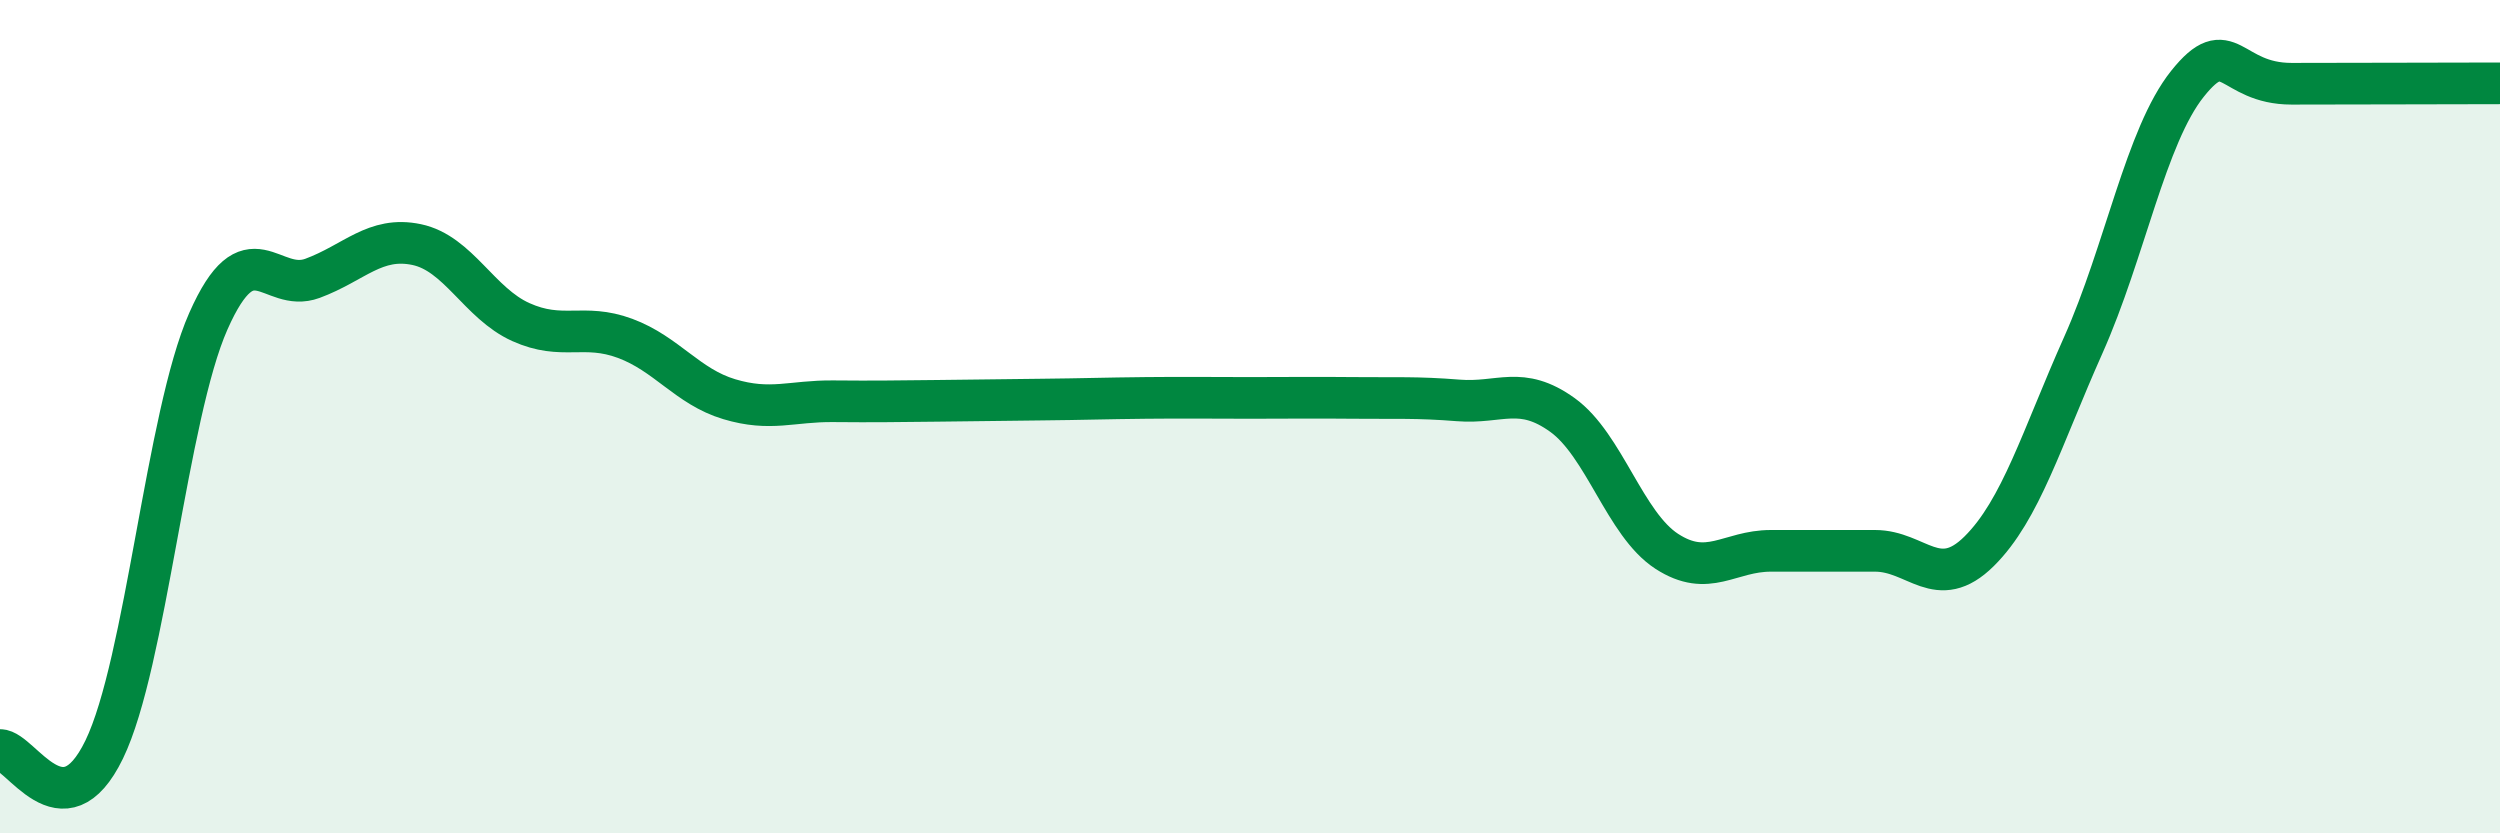
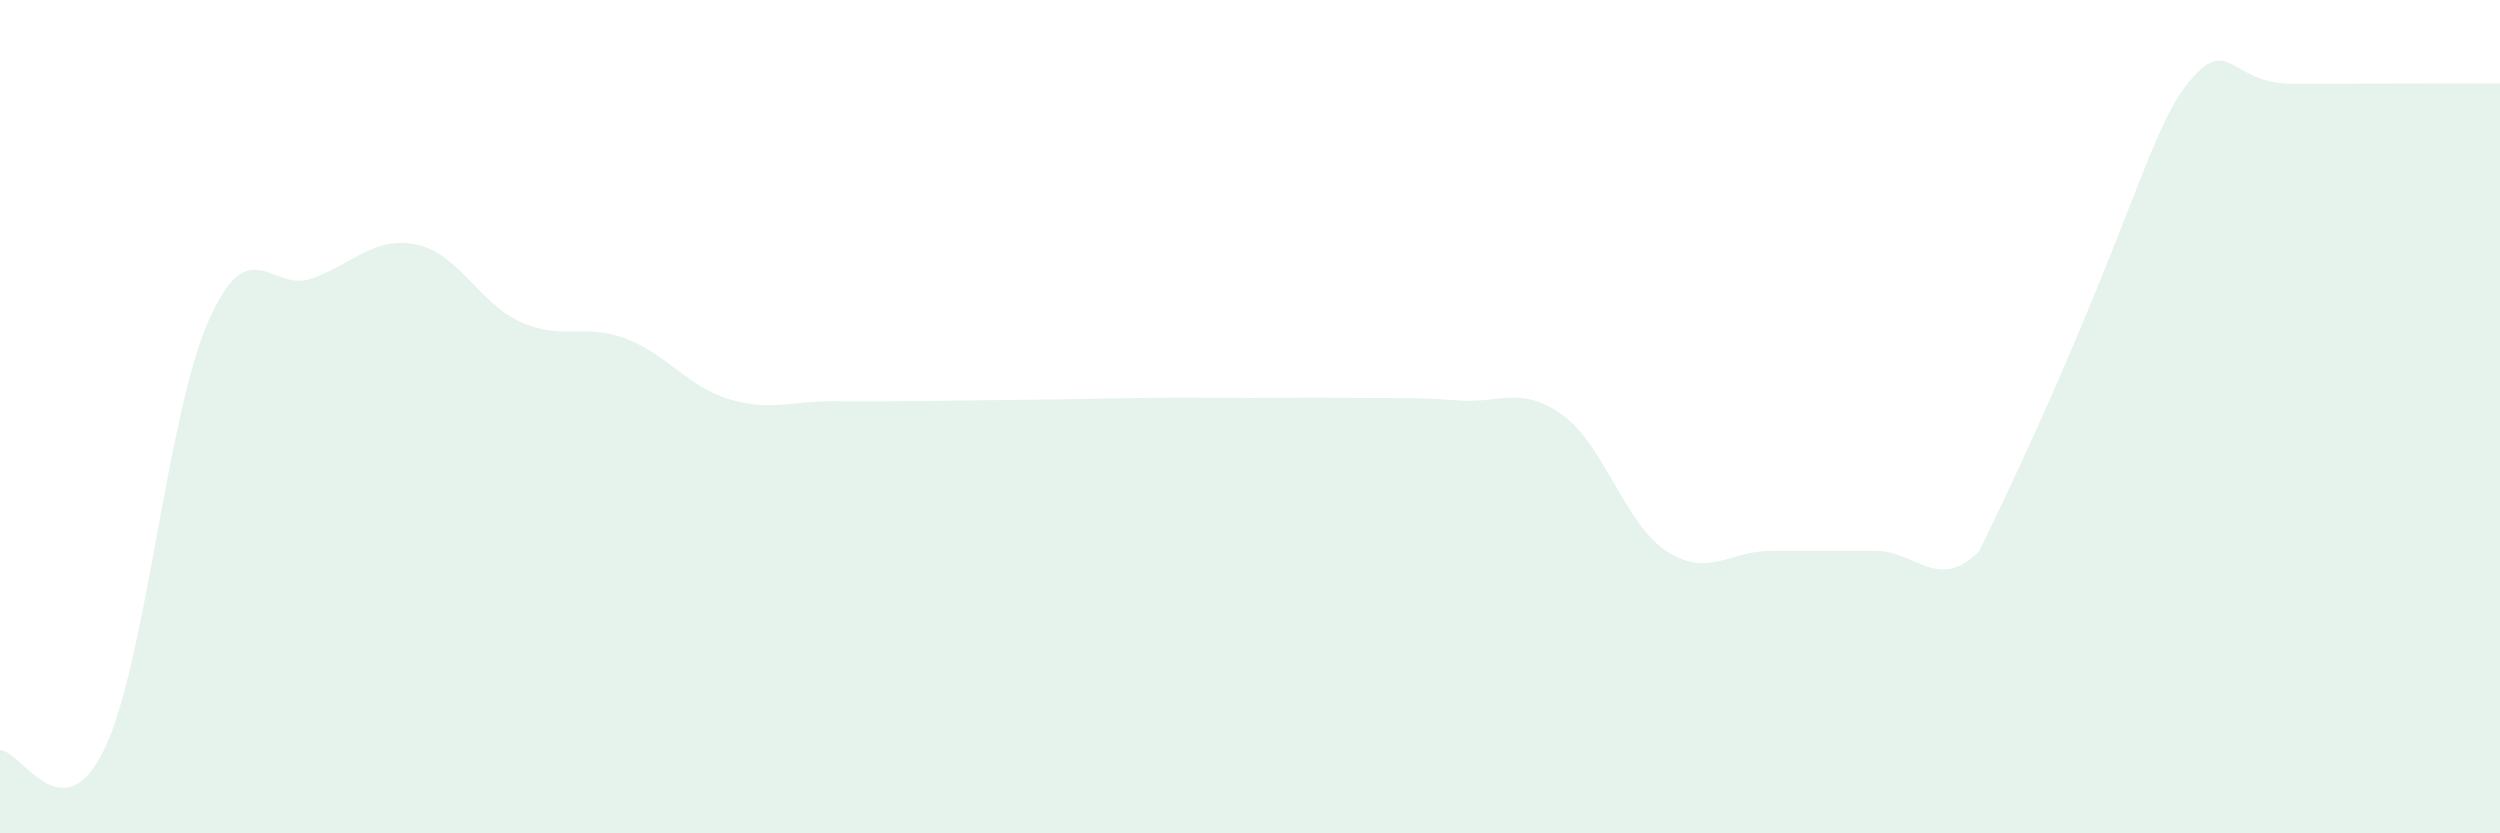
<svg xmlns="http://www.w3.org/2000/svg" width="60" height="20" viewBox="0 0 60 20">
-   <path d="M 0,18 C 0.5,18 1.5,20.05 2.5,17.99 C 3.5,15.93 4,9.97 5,7.71 C 6,5.45 6.5,7.05 7.5,6.68 C 8.5,6.31 9,5.66 10,5.87 C 11,6.08 11.5,7.28 12.5,7.73 C 13.5,8.18 14,7.75 15,8.12 C 16,8.49 16.5,9.28 17.5,9.58 C 18.5,9.88 19,9.62 20,9.63 C 21,9.64 21.5,9.63 22.5,9.62 C 23.5,9.61 24,9.6 25,9.59 C 26,9.58 26.5,9.56 27.5,9.55 C 28.5,9.54 29,9.55 30,9.55 C 31,9.55 31.5,9.54 32.5,9.55 C 33.5,9.56 34,9.53 35,9.61 C 36,9.69 36.5,9.24 37.5,9.96 C 38.5,10.68 39,12.58 40,13.23 C 41,13.88 41.5,13.22 42.5,13.22 C 43.5,13.22 44,13.22 45,13.22 C 46,13.22 46.5,14.22 47.5,13.23 C 48.5,12.24 49,10.52 50,8.28 C 51,6.04 51.5,3.26 52.5,2.01 C 53.5,0.76 53.5,2.01 55,2.01 C 56.5,2.01 59,2 60,2L60 20L0 20Z" fill="#008740" opacity="0.1" stroke-linecap="round" stroke-linejoin="round" />
-   <path d="M 0,18 C 0.5,18 1.5,20.05 2.5,17.99 C 3.5,15.93 4,9.97 5,7.71 C 6,5.45 6.5,7.05 7.5,6.68 C 8.5,6.31 9,5.66 10,5.87 C 11,6.08 11.5,7.28 12.5,7.73 C 13.5,8.18 14,7.75 15,8.12 C 16,8.49 16.5,9.28 17.5,9.58 C 18.5,9.88 19,9.62 20,9.63 C 21,9.64 21.5,9.63 22.5,9.62 C 23.5,9.61 24,9.6 25,9.59 C 26,9.58 26.5,9.56 27.5,9.55 C 28.5,9.54 29,9.55 30,9.55 C 31,9.55 31.5,9.54 32.5,9.55 C 33.5,9.56 34,9.53 35,9.61 C 36,9.69 36.5,9.24 37.5,9.96 C 38.5,10.68 39,12.58 40,13.23 C 41,13.88 41.5,13.22 42.5,13.22 C 43.5,13.22 44,13.22 45,13.22 C 46,13.22 46.5,14.22 47.5,13.23 C 48.5,12.24 49,10.52 50,8.28 C 51,6.04 51.5,3.26 52.5,2.01 C 53.5,0.76 53.5,2.01 55,2.01 C 56.5,2.01 59,2 60,2" stroke="#008740" stroke-width="1" fill="none" stroke-linecap="round" stroke-linejoin="round" />
+   <path d="M 0,18 C 0.5,18 1.5,20.05 2.5,17.99 C 3.5,15.93 4,9.97 5,7.71 C 6,5.45 6.5,7.05 7.5,6.68 C 8.5,6.31 9,5.66 10,5.87 C 11,6.08 11.5,7.28 12.5,7.73 C 13.5,8.18 14,7.75 15,8.12 C 16,8.49 16.5,9.28 17.5,9.58 C 18.5,9.88 19,9.62 20,9.63 C 21,9.64 21.5,9.63 22.5,9.62 C 23.5,9.61 24,9.6 25,9.59 C 26,9.58 26.5,9.56 27.5,9.55 C 28.5,9.54 29,9.55 30,9.55 C 31,9.55 31.5,9.54 32.5,9.55 C 33.5,9.56 34,9.53 35,9.61 C 36,9.69 36.5,9.24 37.5,9.96 C 38.5,10.68 39,12.58 40,13.23 C 41,13.88 41.5,13.22 42.5,13.22 C 43.5,13.22 44,13.22 45,13.22 C 46,13.22 46.5,14.22 47.5,13.23 C 51,6.04 51.5,3.26 52.5,2.01 C 53.5,0.76 53.5,2.01 55,2.01 C 56.5,2.01 59,2 60,2L60 20L0 20Z" fill="#008740" opacity="0.1" stroke-linecap="round" stroke-linejoin="round" />
</svg>